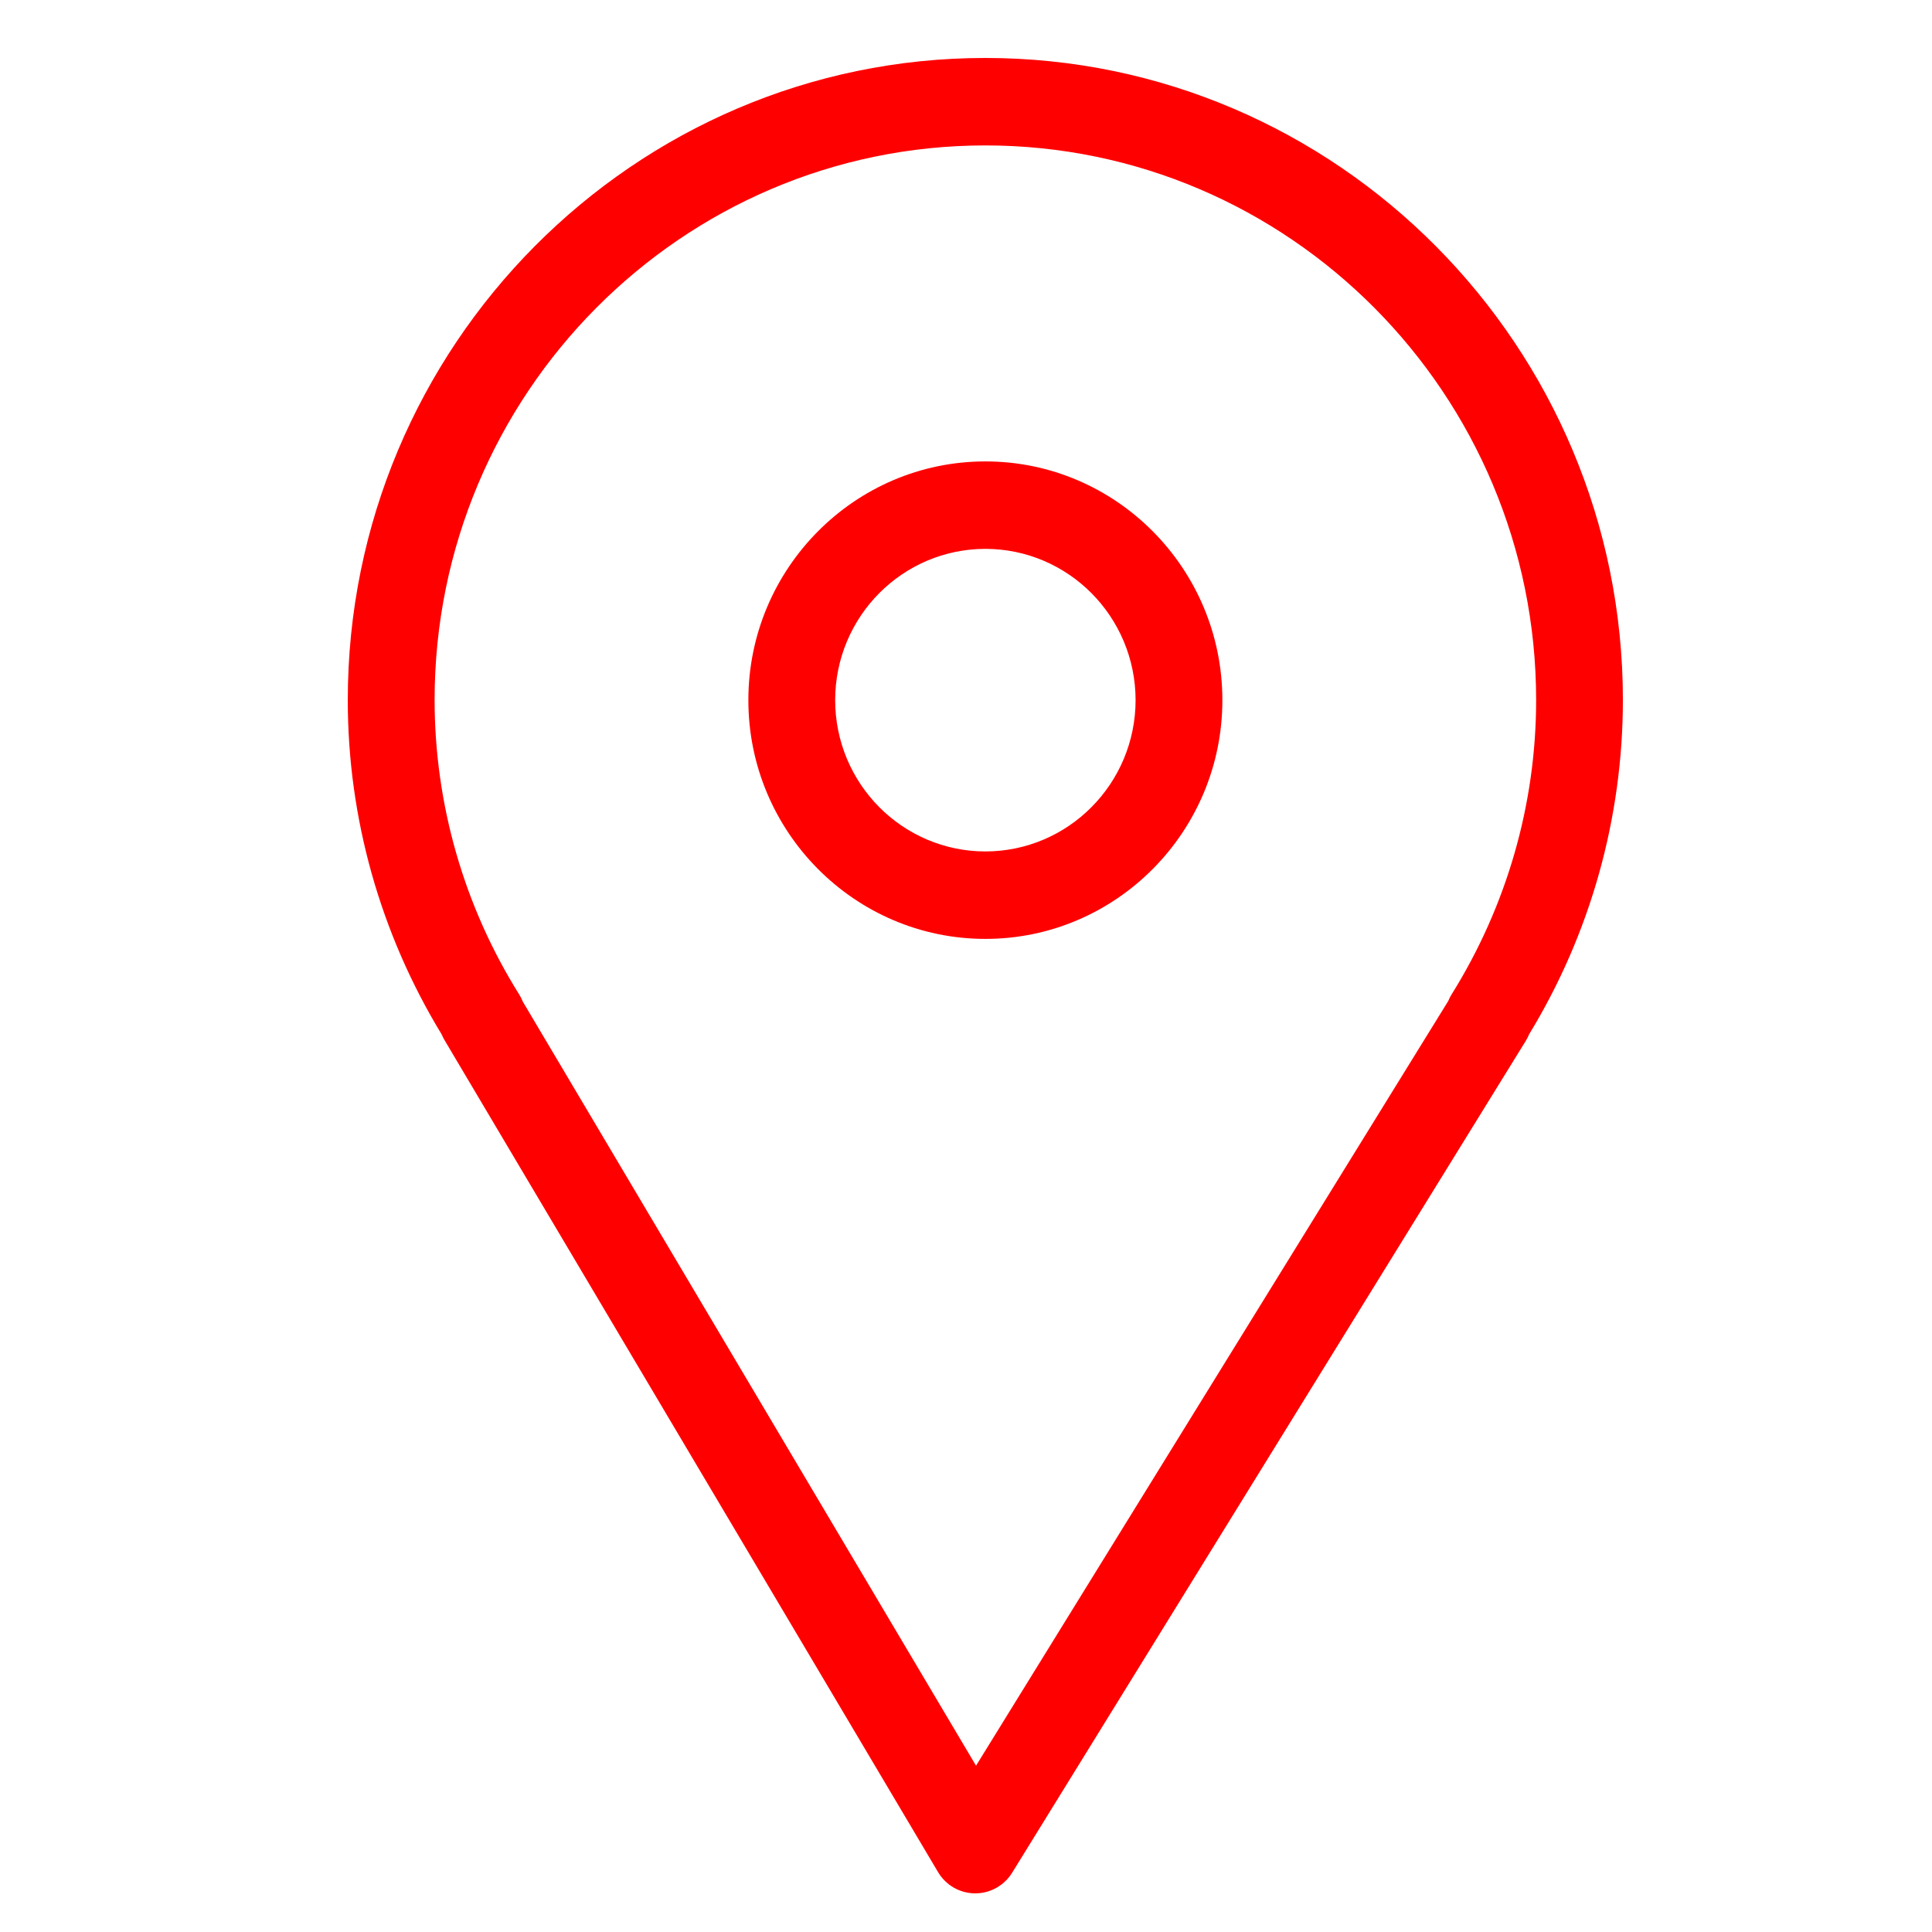
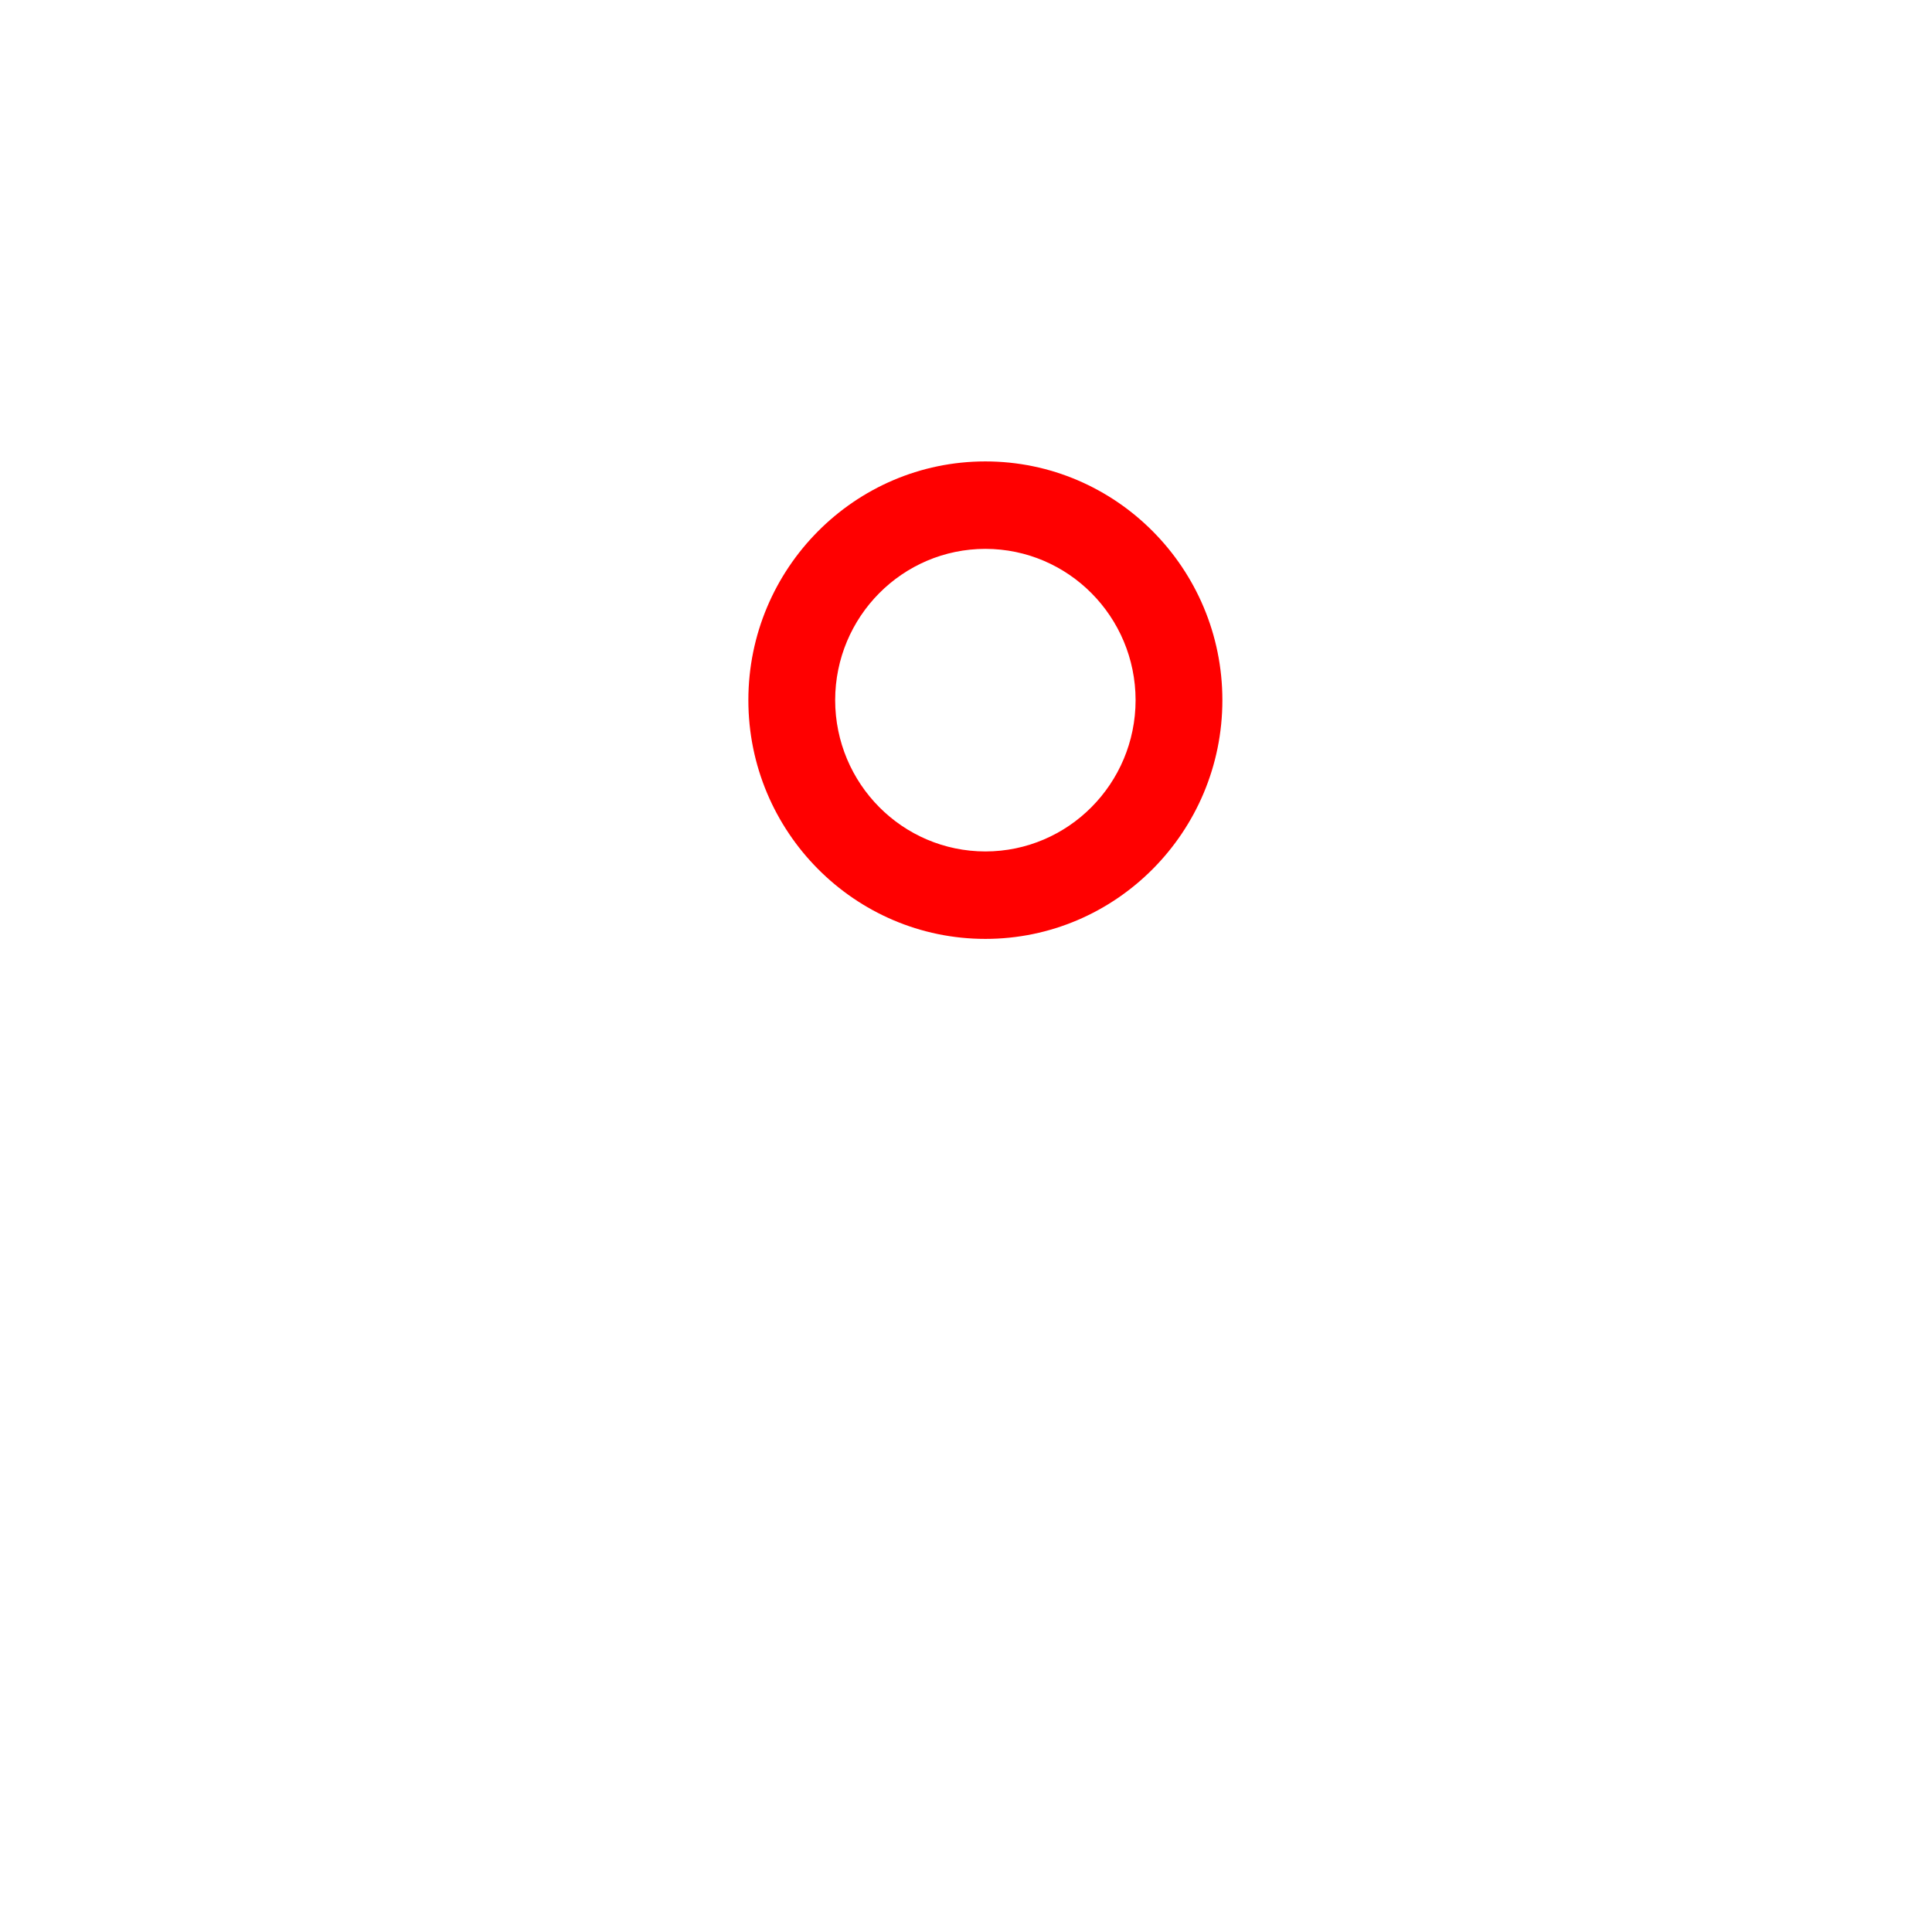
<svg xmlns="http://www.w3.org/2000/svg" viewBox="1950 2450 100 100" width="100" height="100">
-   <path fill="#ff0000" stroke="none" fill-opacity="1" stroke-width="1" stroke-opacity="1" color="rgb(51, 51, 51)" fill-rule="evenodd" font-size-adjust="none" id="tSvg90ff9dc11c" title="Path 15" d="M 1973.009 2503.837 C 1981.524 2518.191 1990.038 2532.545 1998.553 2546.899 C 1998.954 2547.576 1999.678 2547.994 2000.461 2548 C 2000.467 2548 2000.474 2548 2000.48 2548 C 2001.256 2548 2001.978 2547.596 2002.388 2546.932 C 2011.251 2532.578 2020.114 2518.224 2028.977 2503.87 C 2029.043 2503.763 2029.1 2503.651 2029.145 2503.538 C 2032.318 2498.333 2033.998 2492.345 2034.001 2486.237 C 2034.001 2467.91 2019.196 2453 2000.997 2453 C 1982.804 2453 1968.001 2467.91 1968.001 2486.237 C 1968.001 2492.337 1969.68 2498.311 1972.861 2503.542C 1972.903 2503.644 1972.952 2503.742 1973.009 2503.837Z M 2000.998 2457.527 C 2016.72 2457.527 2029.51 2470.407 2029.51 2486.238 C 2029.51 2491.616 2027.996 2496.885 2025.133 2501.473 C 2025.065 2501.58 2025.008 2501.694 2024.961 2501.812 C 2016.814 2515.006 2008.666 2528.199 2000.519 2541.392 C 1992.699 2528.209 1984.879 2515.027 1977.06 2501.844 C 1977.009 2501.714 1976.946 2501.59 1976.872 2501.471 C 1974.017 2496.91 1972.499 2491.629 1972.495 2486.237C 1972.495 2470.407 1985.282 2457.527 2000.998 2457.527Z" />
  <path fill="#ff0000" stroke="none" fill-opacity="1" stroke-width="1" stroke-opacity="1" color="rgb(51, 51, 51)" fill-rule="evenodd" font-size-adjust="none" id="tSvg11ad65e9a47" title="Path 16" d="M 2001.003 2498.597 C 2007.767 2498.597 2013.27 2493.053 2013.27 2486.24 C 2013.27 2479.427 2007.767 2473.883 2001.003 2473.883 C 1994.239 2473.883 1988.735 2479.427 1988.735 2486.24C 1988.735 2493.053 1994.239 2498.597 2001.003 2498.597Z M 2001.003 2478.409 C 2005.295 2478.414 2008.773 2481.917 2008.778 2486.24 C 2008.773 2490.563 2005.295 2494.066 2001.003 2494.071 C 1996.711 2494.066 1993.233 2490.563 1993.228 2486.24C 1993.232 2481.917 1996.711 2478.413 2001.003 2478.409Z" />
  <defs> </defs>
</svg>